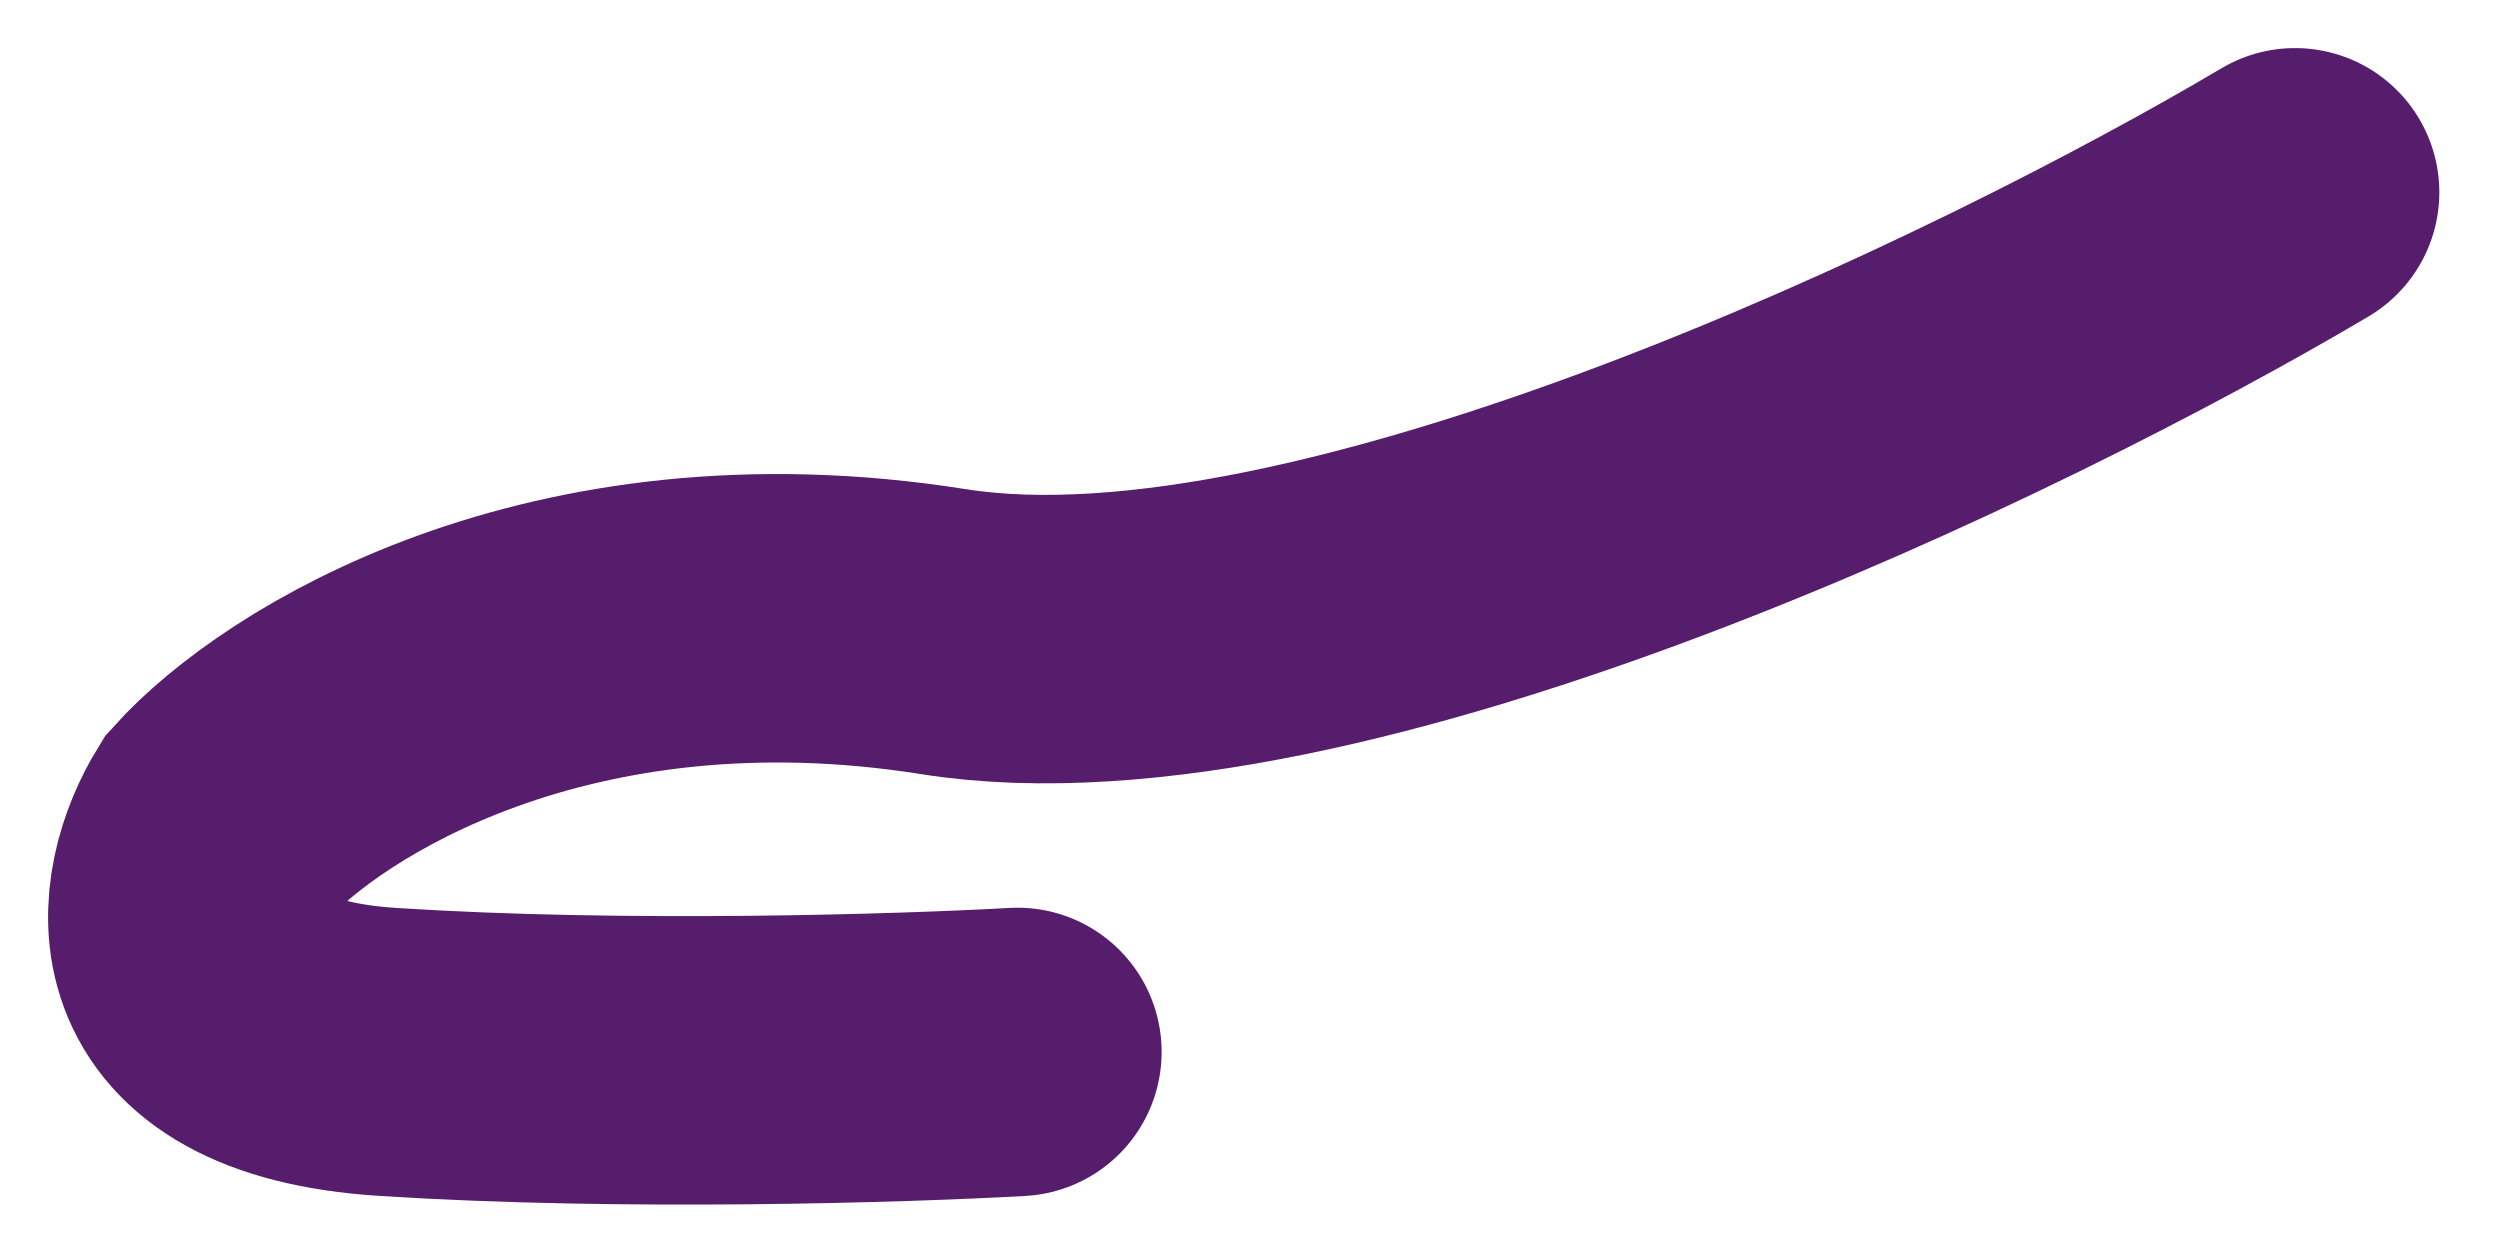
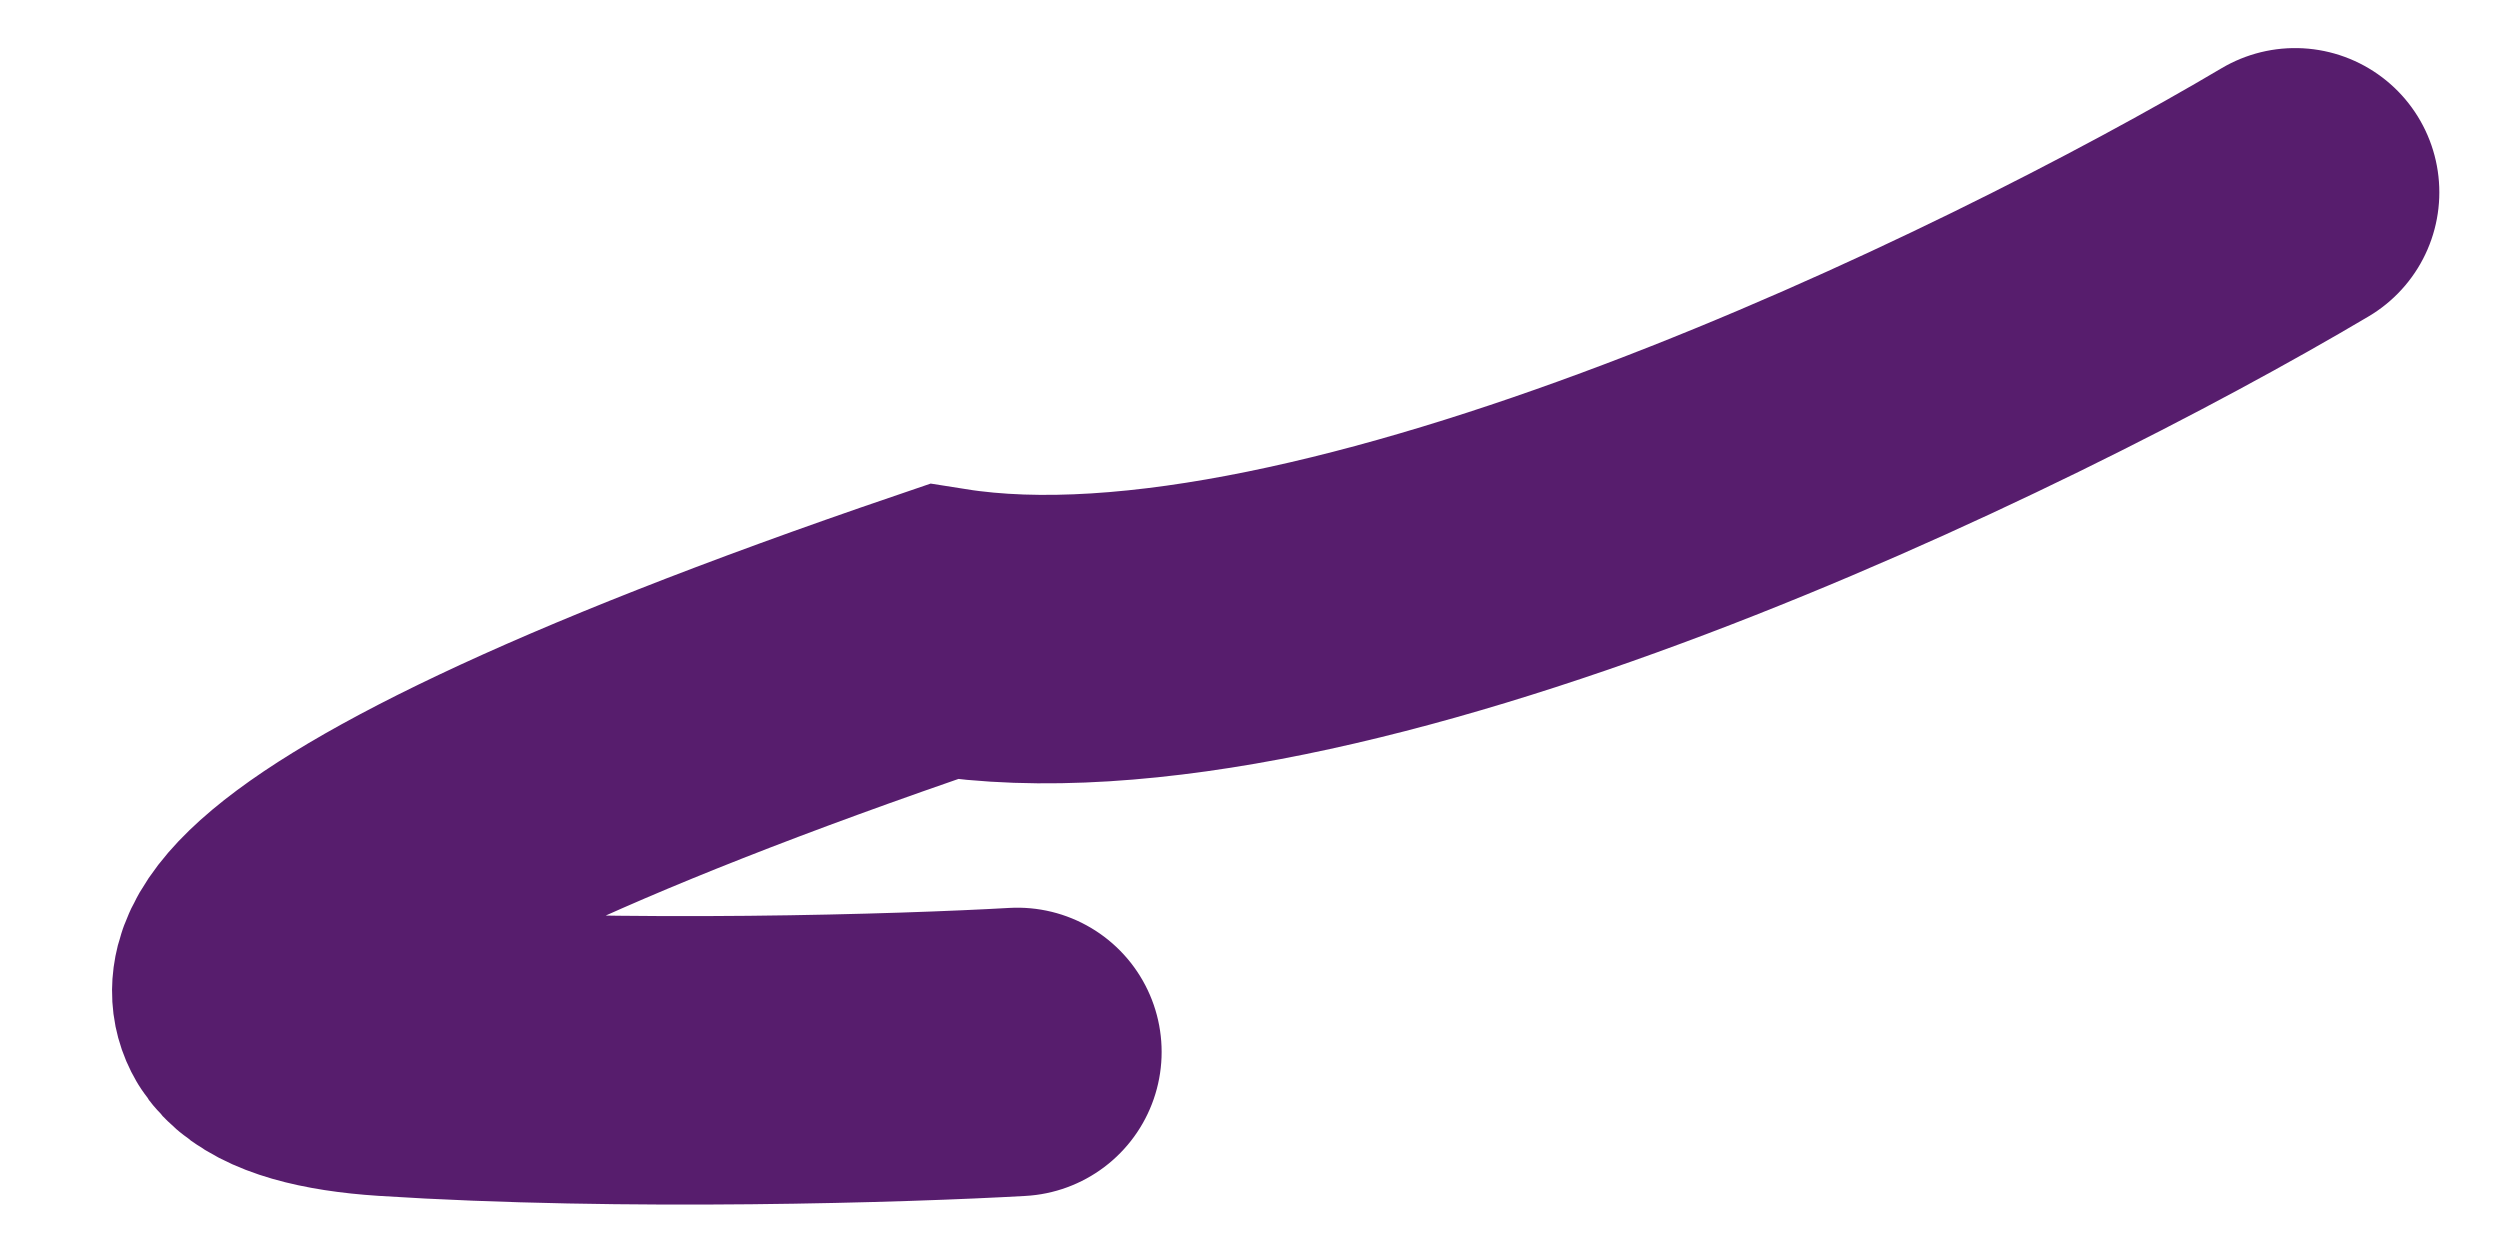
<svg xmlns="http://www.w3.org/2000/svg" fill="none" height="100%" overflow="visible" preserveAspectRatio="none" style="display: block;" viewBox="0 0 26 13" width="100%">
-   <path d="M23.869 2C20.852 3.788 13.816 7.205 9.811 6.569C5.805 5.934 3.135 7.629 2.3 8.556C1.851 9.284 1.568 10.781 4.033 10.94C6.498 11.099 9.425 11.006 10.581 10.94" id="Vector" stroke="#571D6D" stroke-linecap="round" stroke-width="3" />
+   <path d="M23.869 2C20.852 3.788 13.816 7.205 9.811 6.569C1.851 9.284 1.568 10.781 4.033 10.94C6.498 11.099 9.425 11.006 10.581 10.94" id="Vector" stroke="#571D6D" stroke-linecap="round" stroke-width="3" />
</svg>